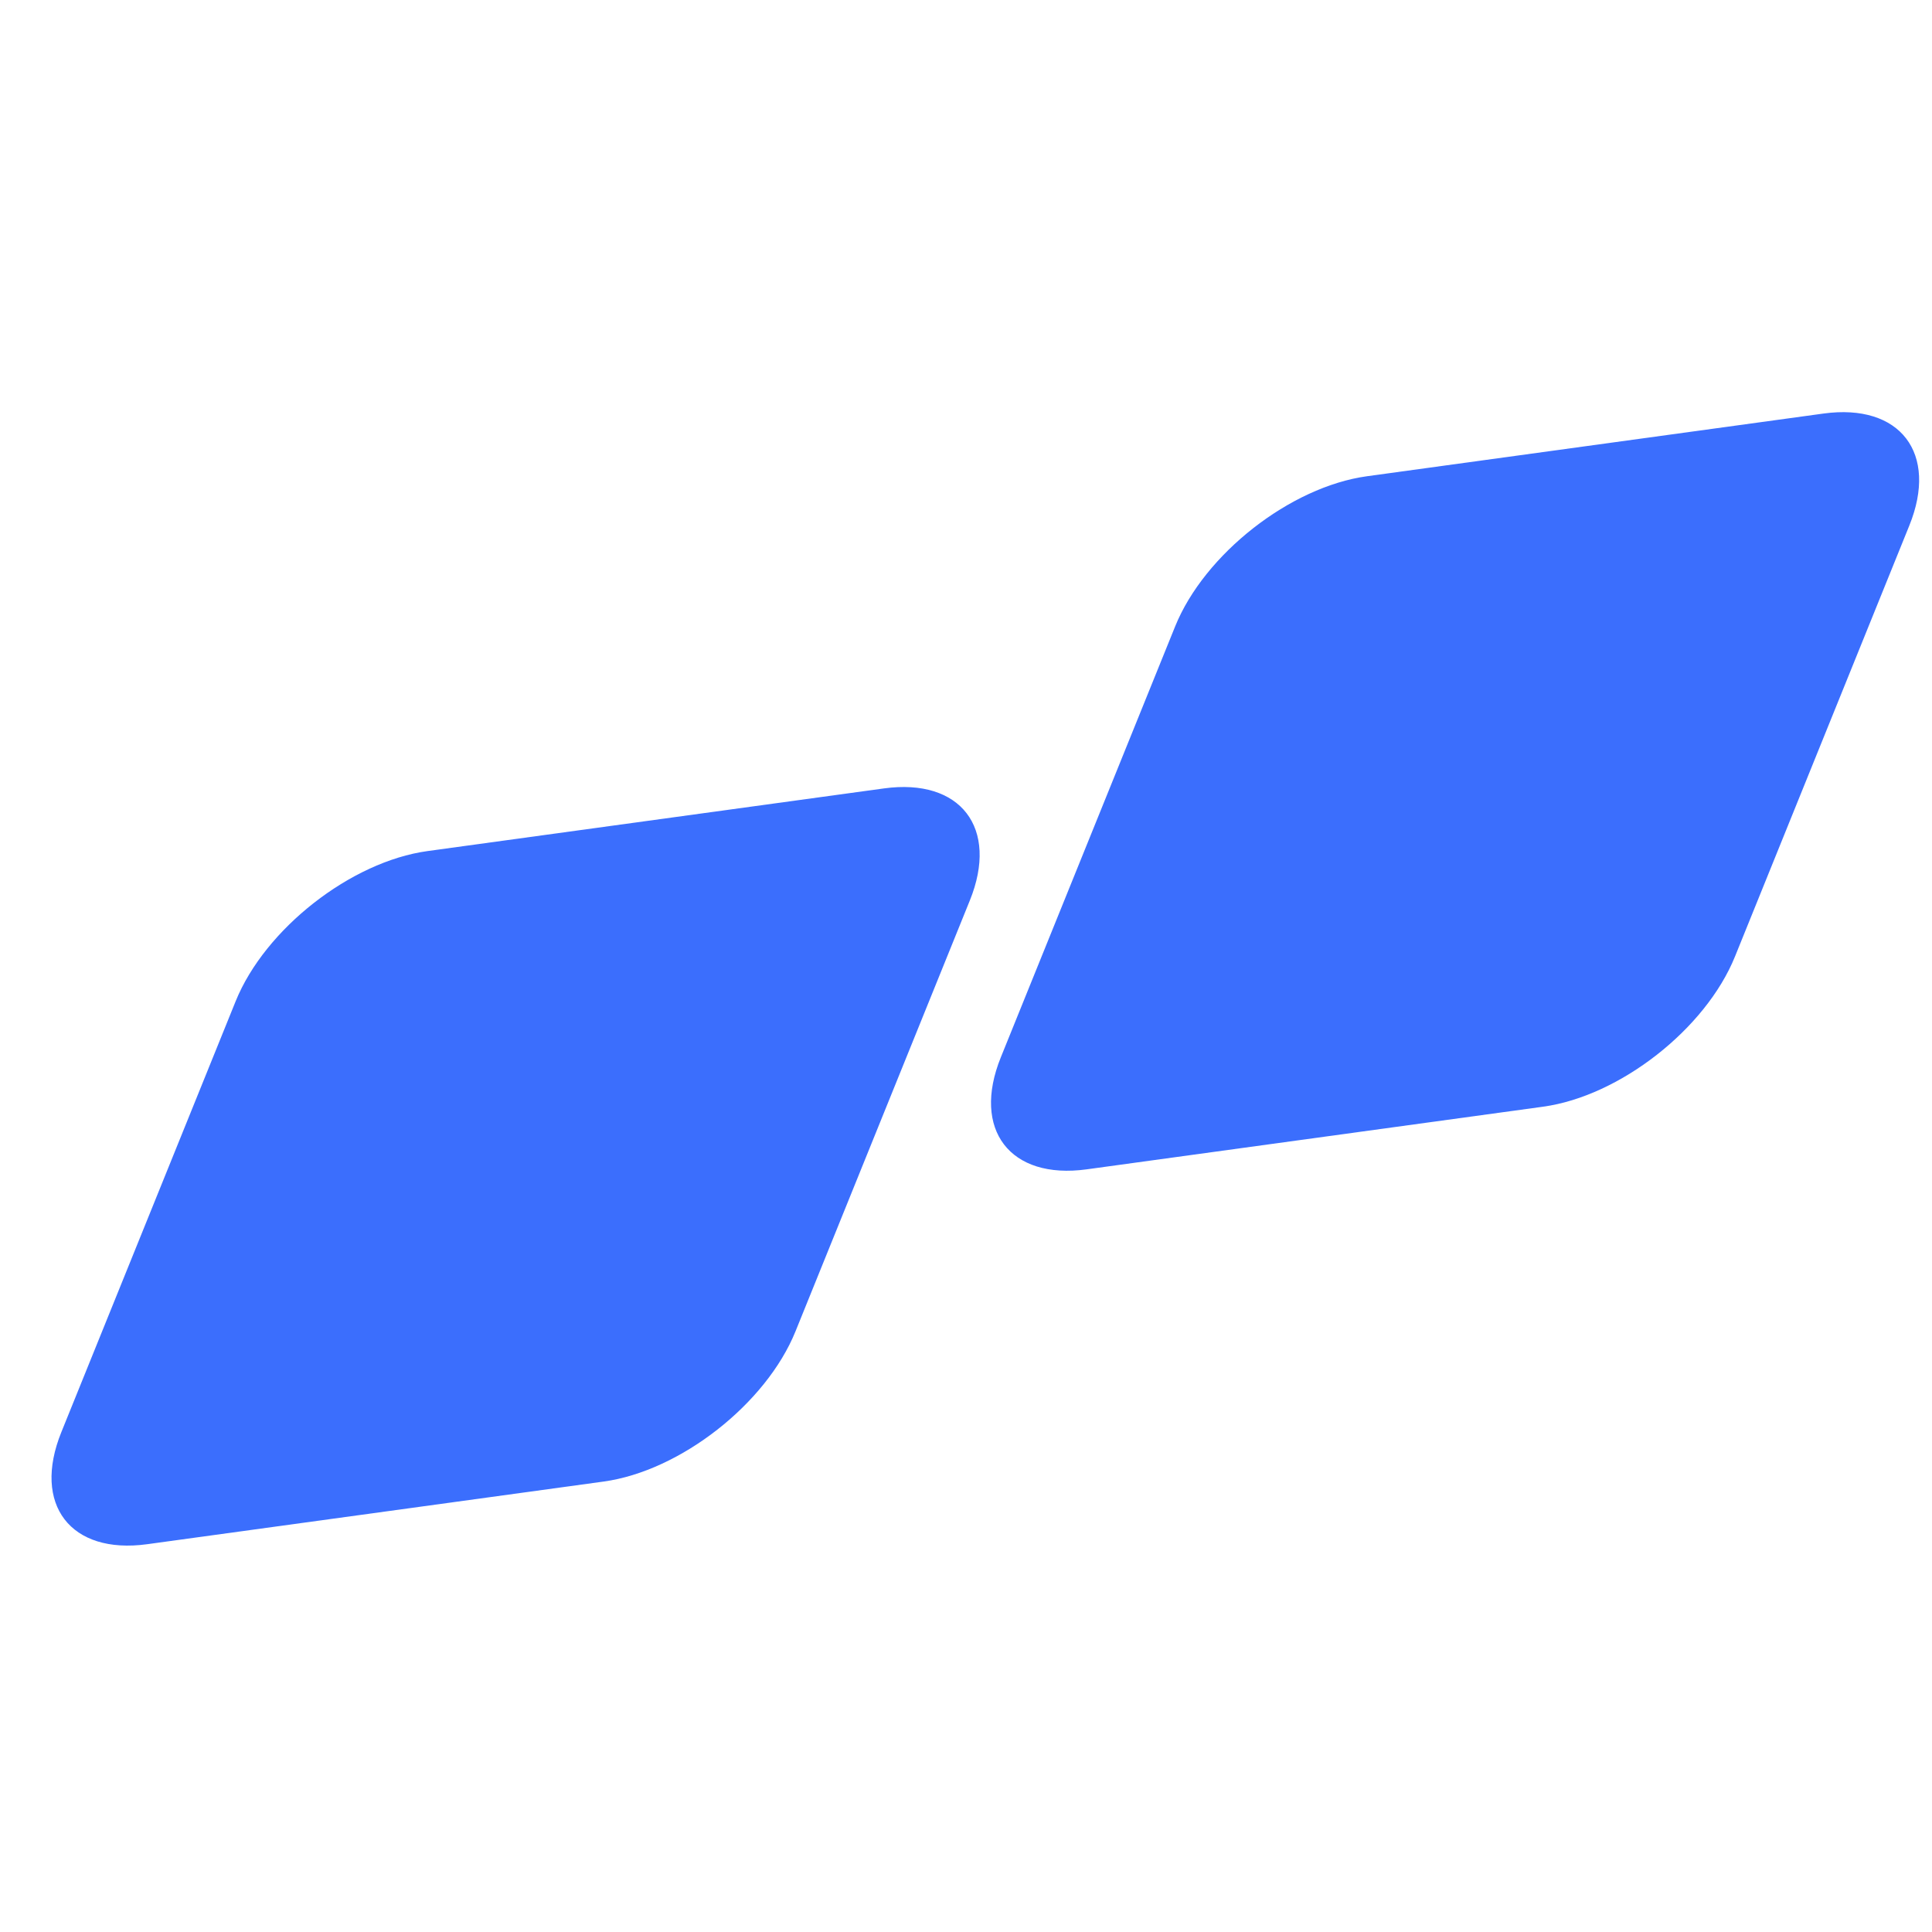
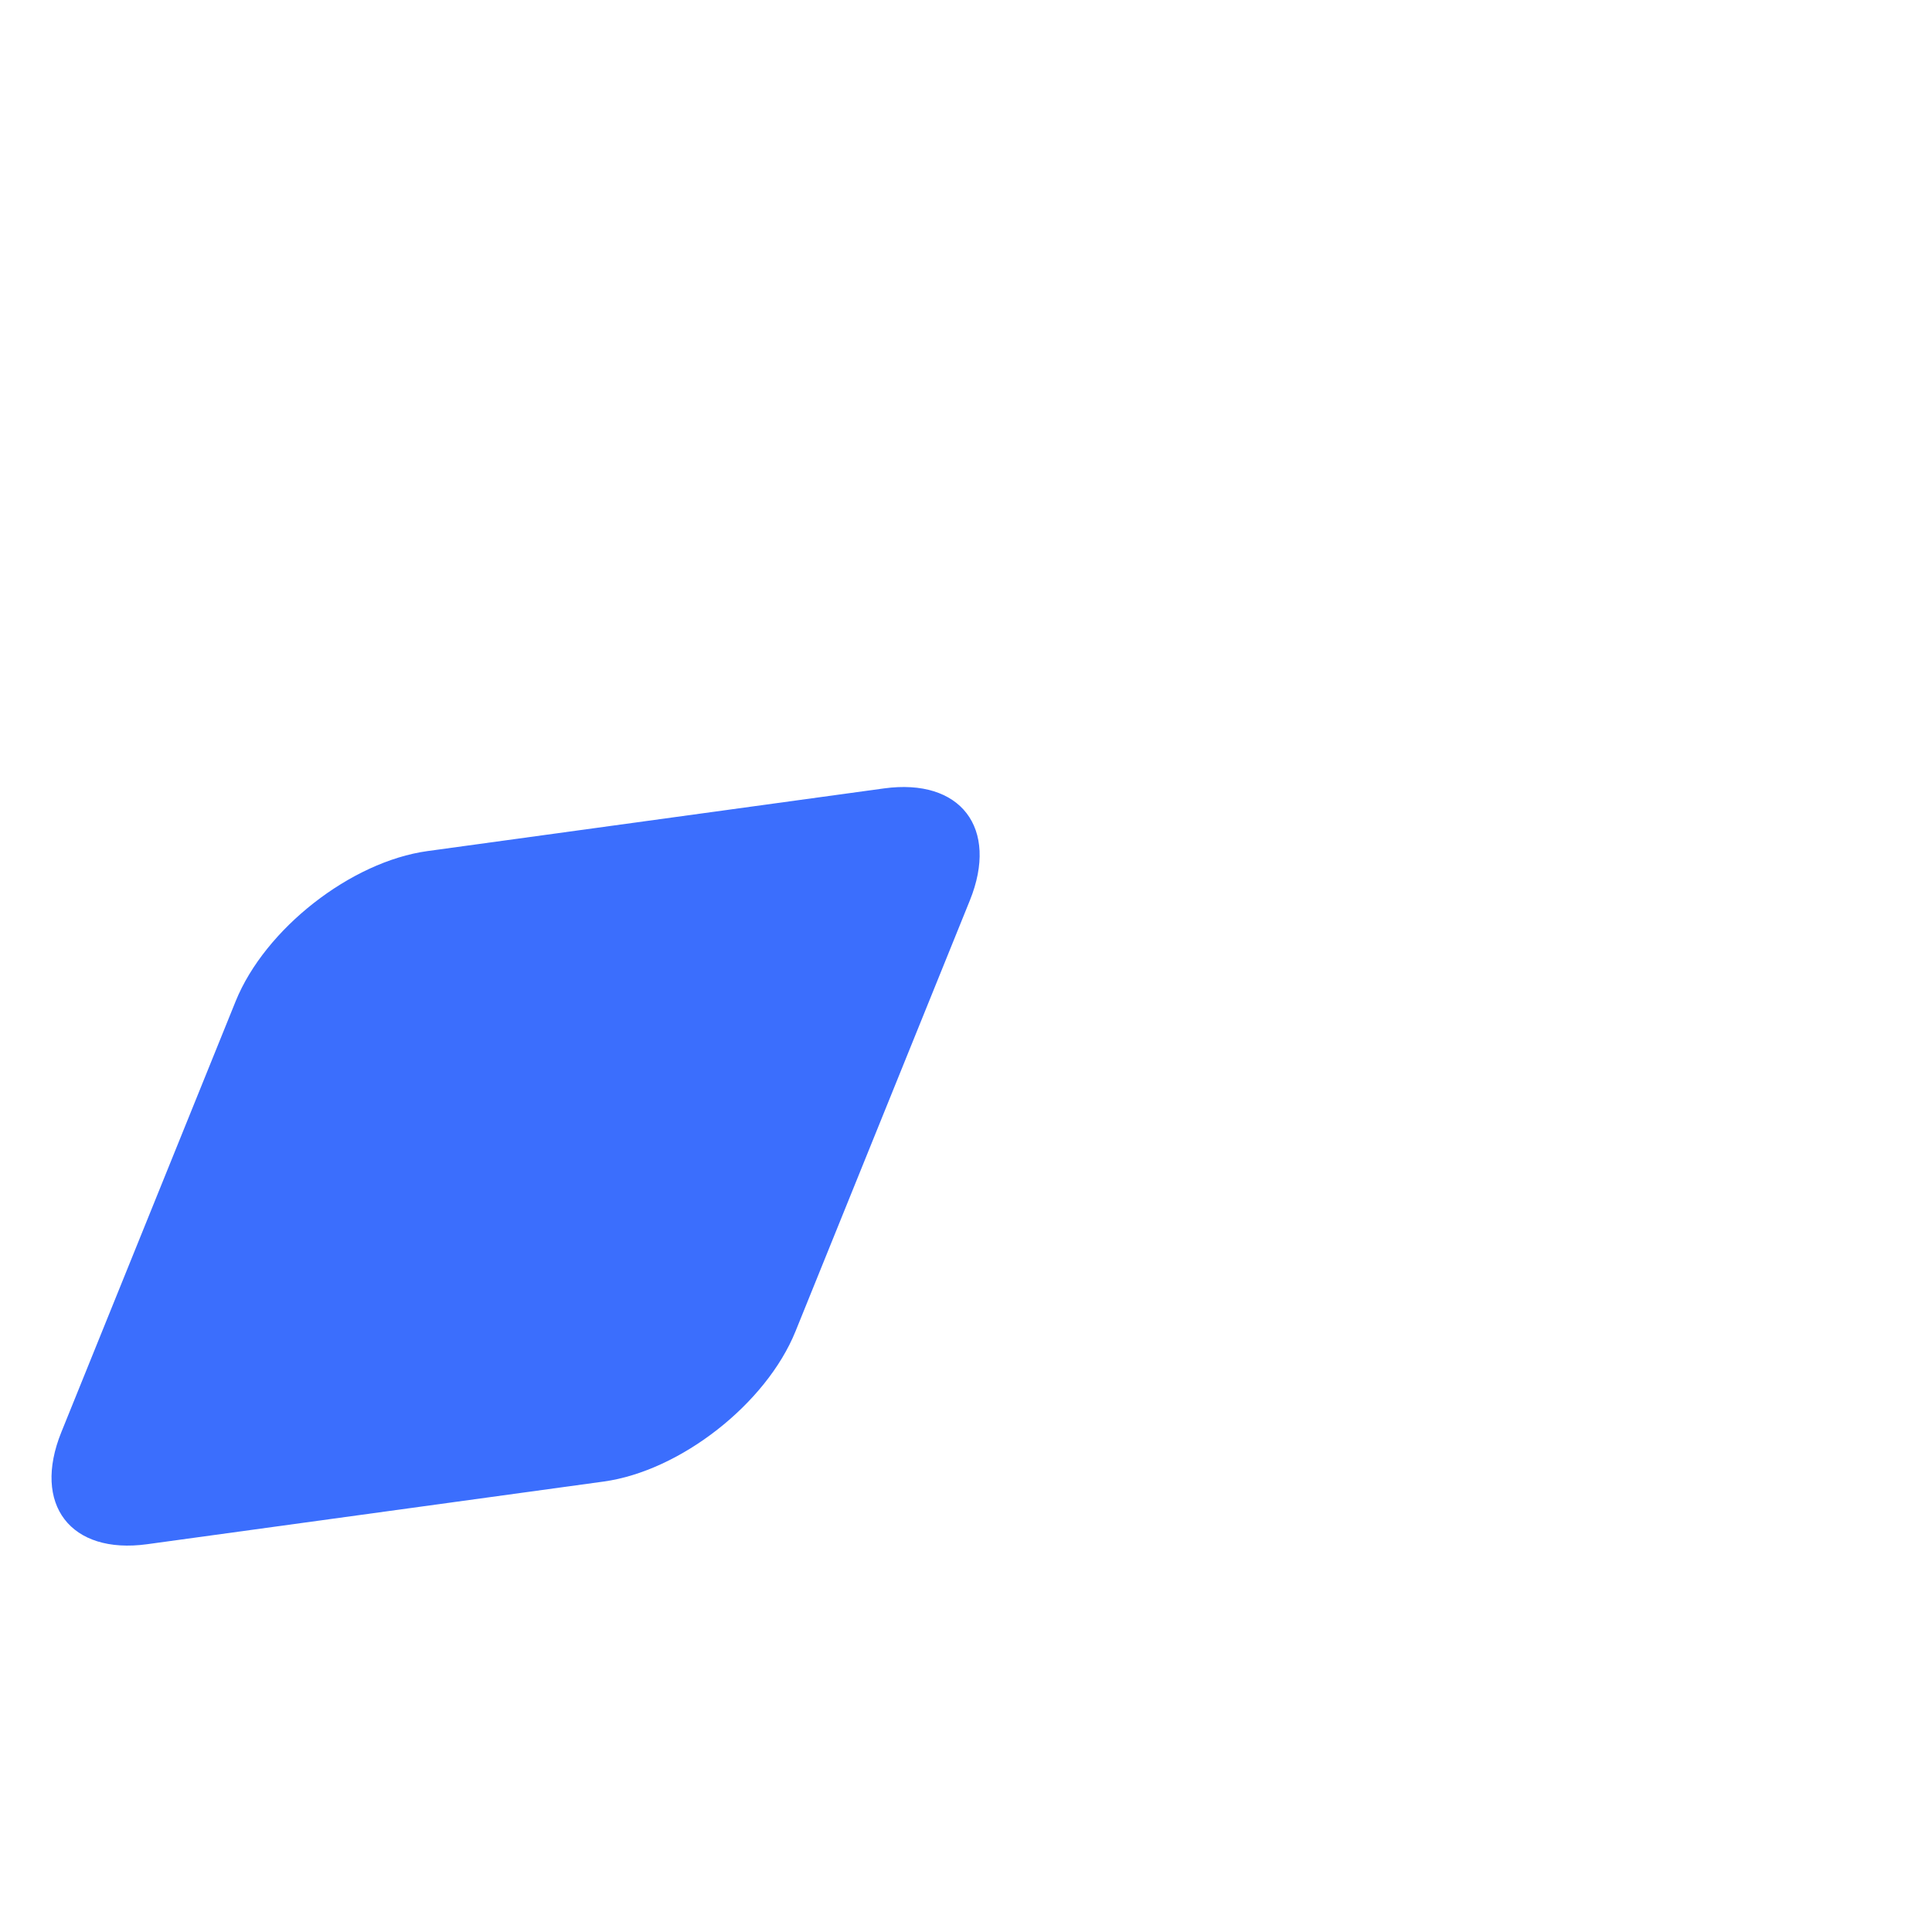
<svg xmlns="http://www.w3.org/2000/svg" width="75" height="75" viewBox="0 0 75 75" fill="none">
-   <path d="M74.119 20.404C75.257 17.593 73.765 15.646 70.787 16.054L53.069 18.487C50.092 18.896 46.757 21.506 45.619 24.317L38.852 41.044C37.715 43.855 39.207 45.803 42.184 45.394L59.902 42.962C62.879 42.553 66.215 39.943 67.352 37.132L74.119 20.404Z" fill="#3B6EFD" />
-   <path d="M37.649 34.956C38.786 32.145 37.294 30.197 34.316 30.606L16.599 33.038C13.621 33.447 10.286 36.058 9.148 38.868L2.381 55.596C1.244 58.407 2.736 60.355 5.714 59.946L23.431 57.514C26.408 57.105 29.744 54.494 30.881 51.683L37.649 34.956Z" fill="#3B6EFD" />
+   <path d="M37.649 34.956C38.786 32.145 37.294 30.197 34.316 30.606L16.599 33.038C13.621 33.447 10.286 36.058 9.148 38.868L2.381 55.596C1.244 58.407 2.736 60.355 5.714 59.946L23.431 57.514C26.408 57.105 29.744 54.494 30.881 51.683L37.649 34.956" fill="#3B6EFD" />
</svg>